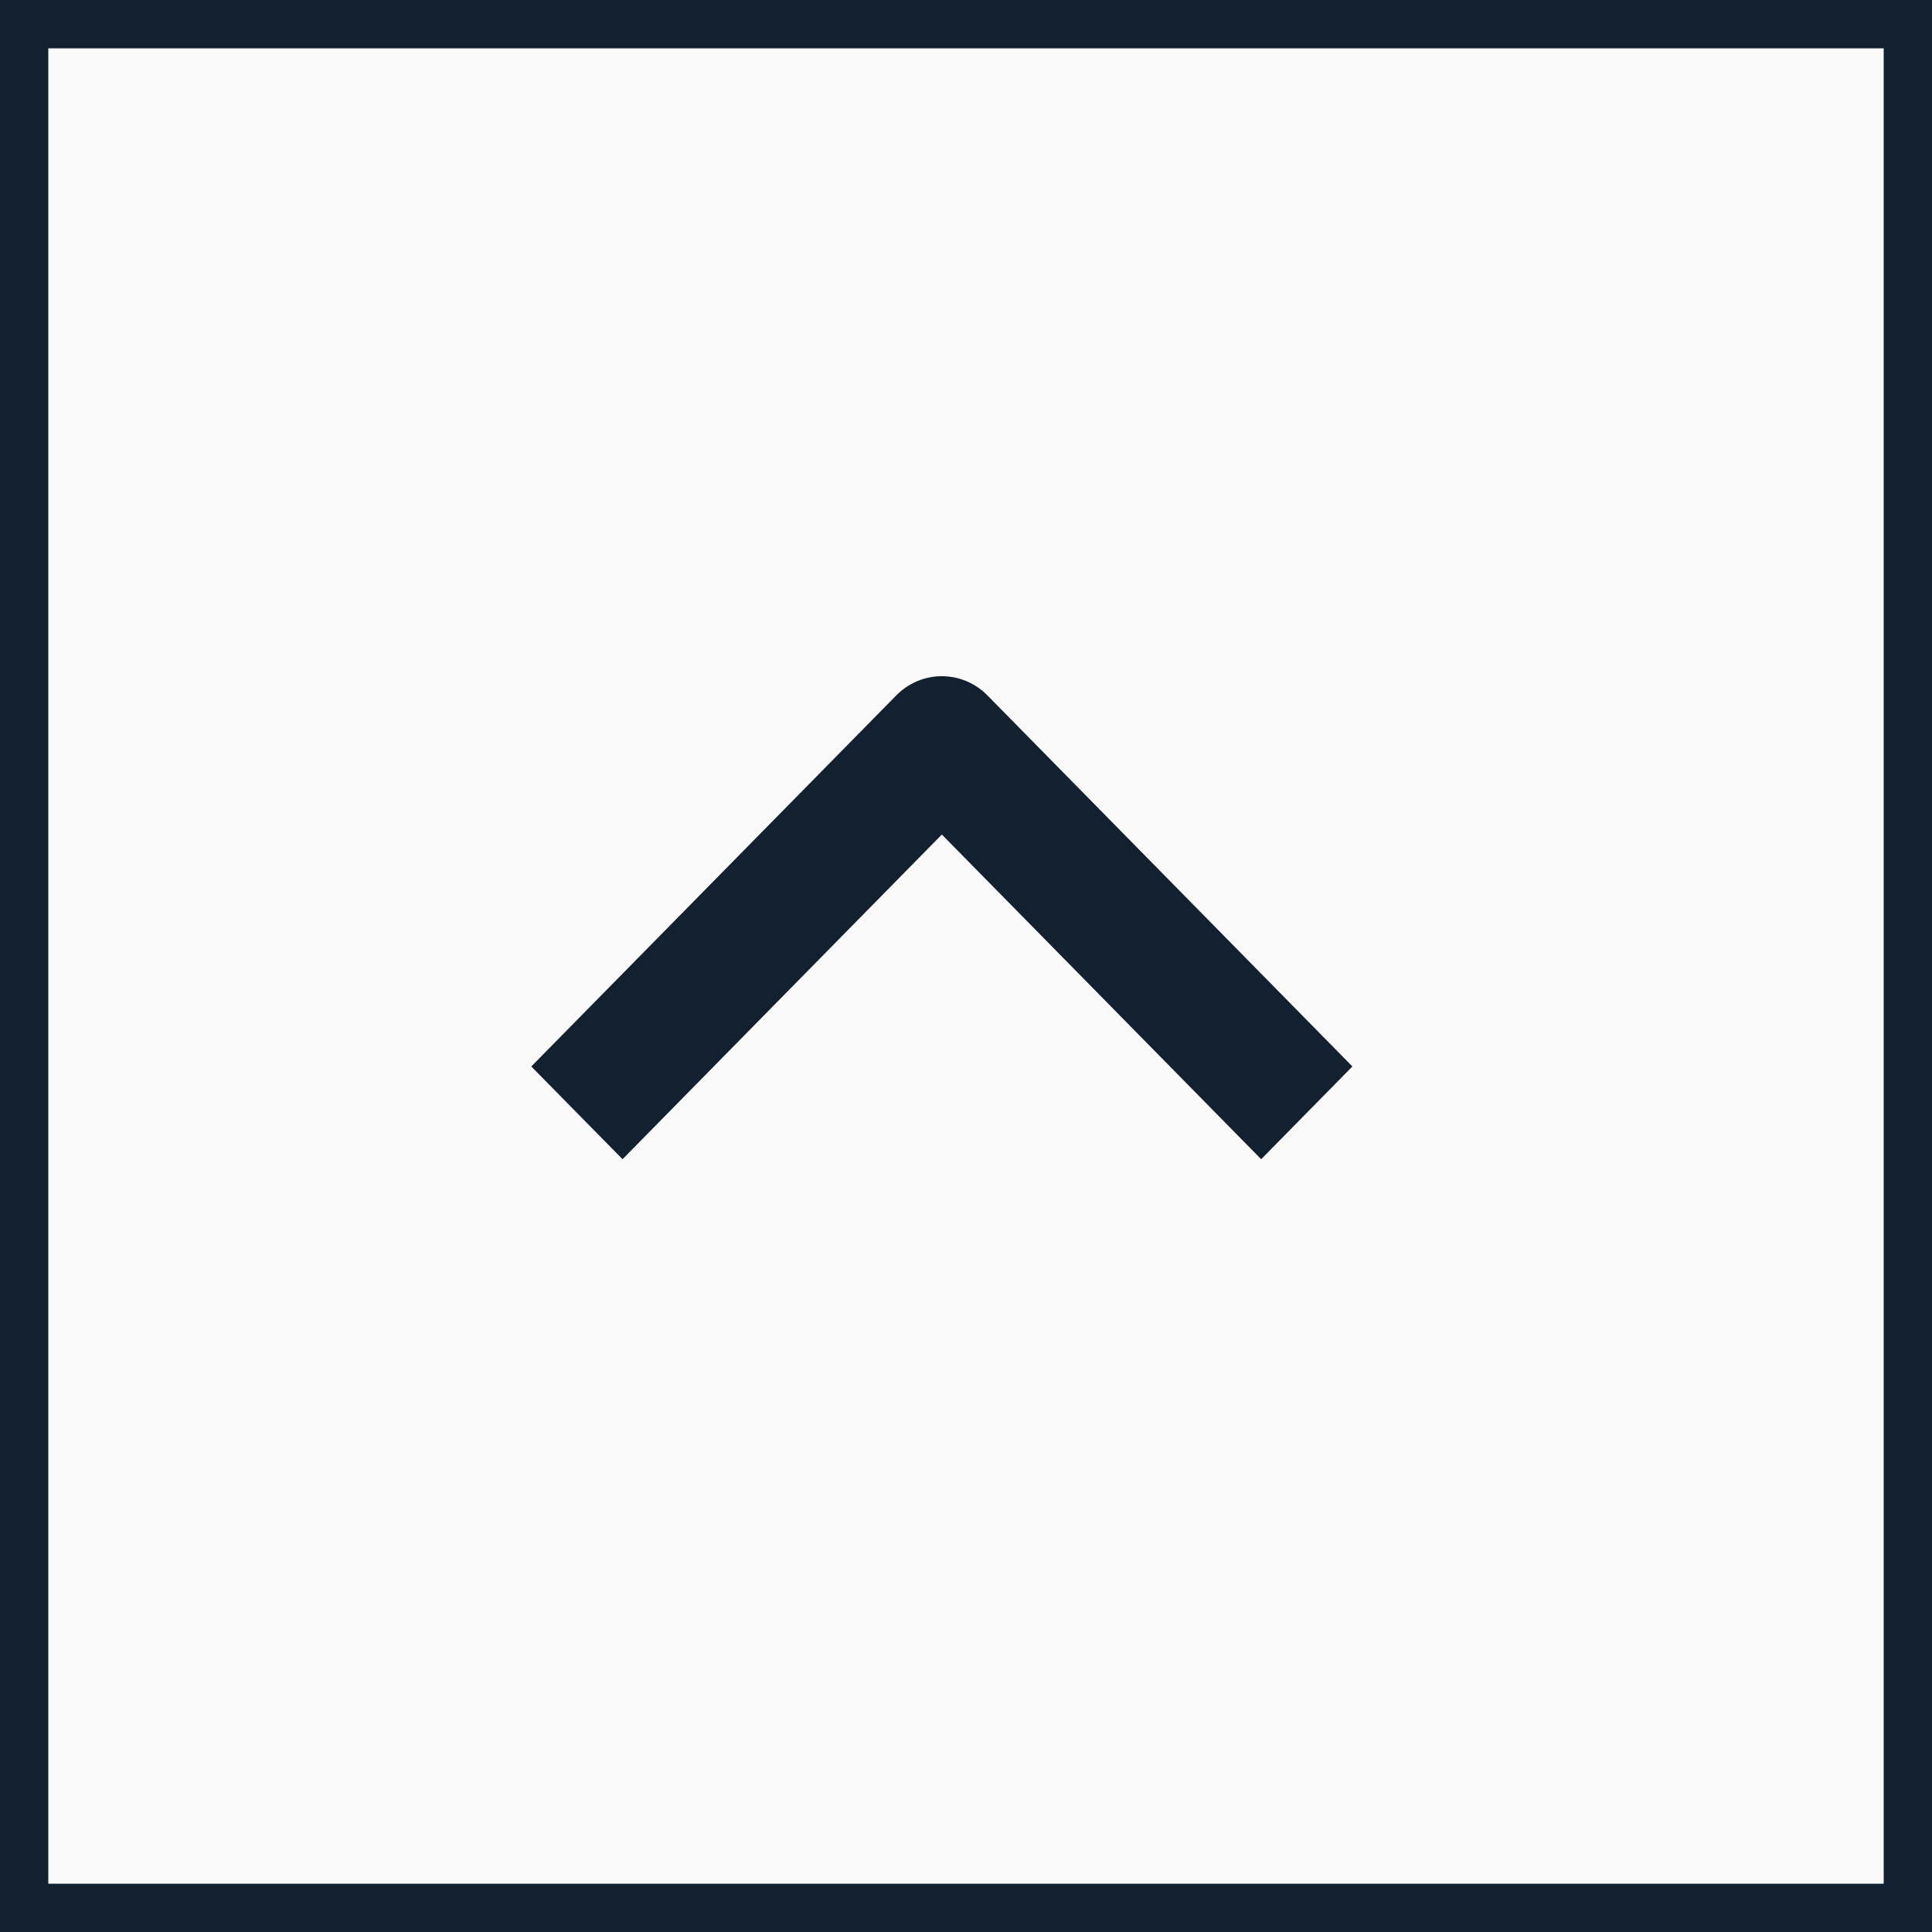
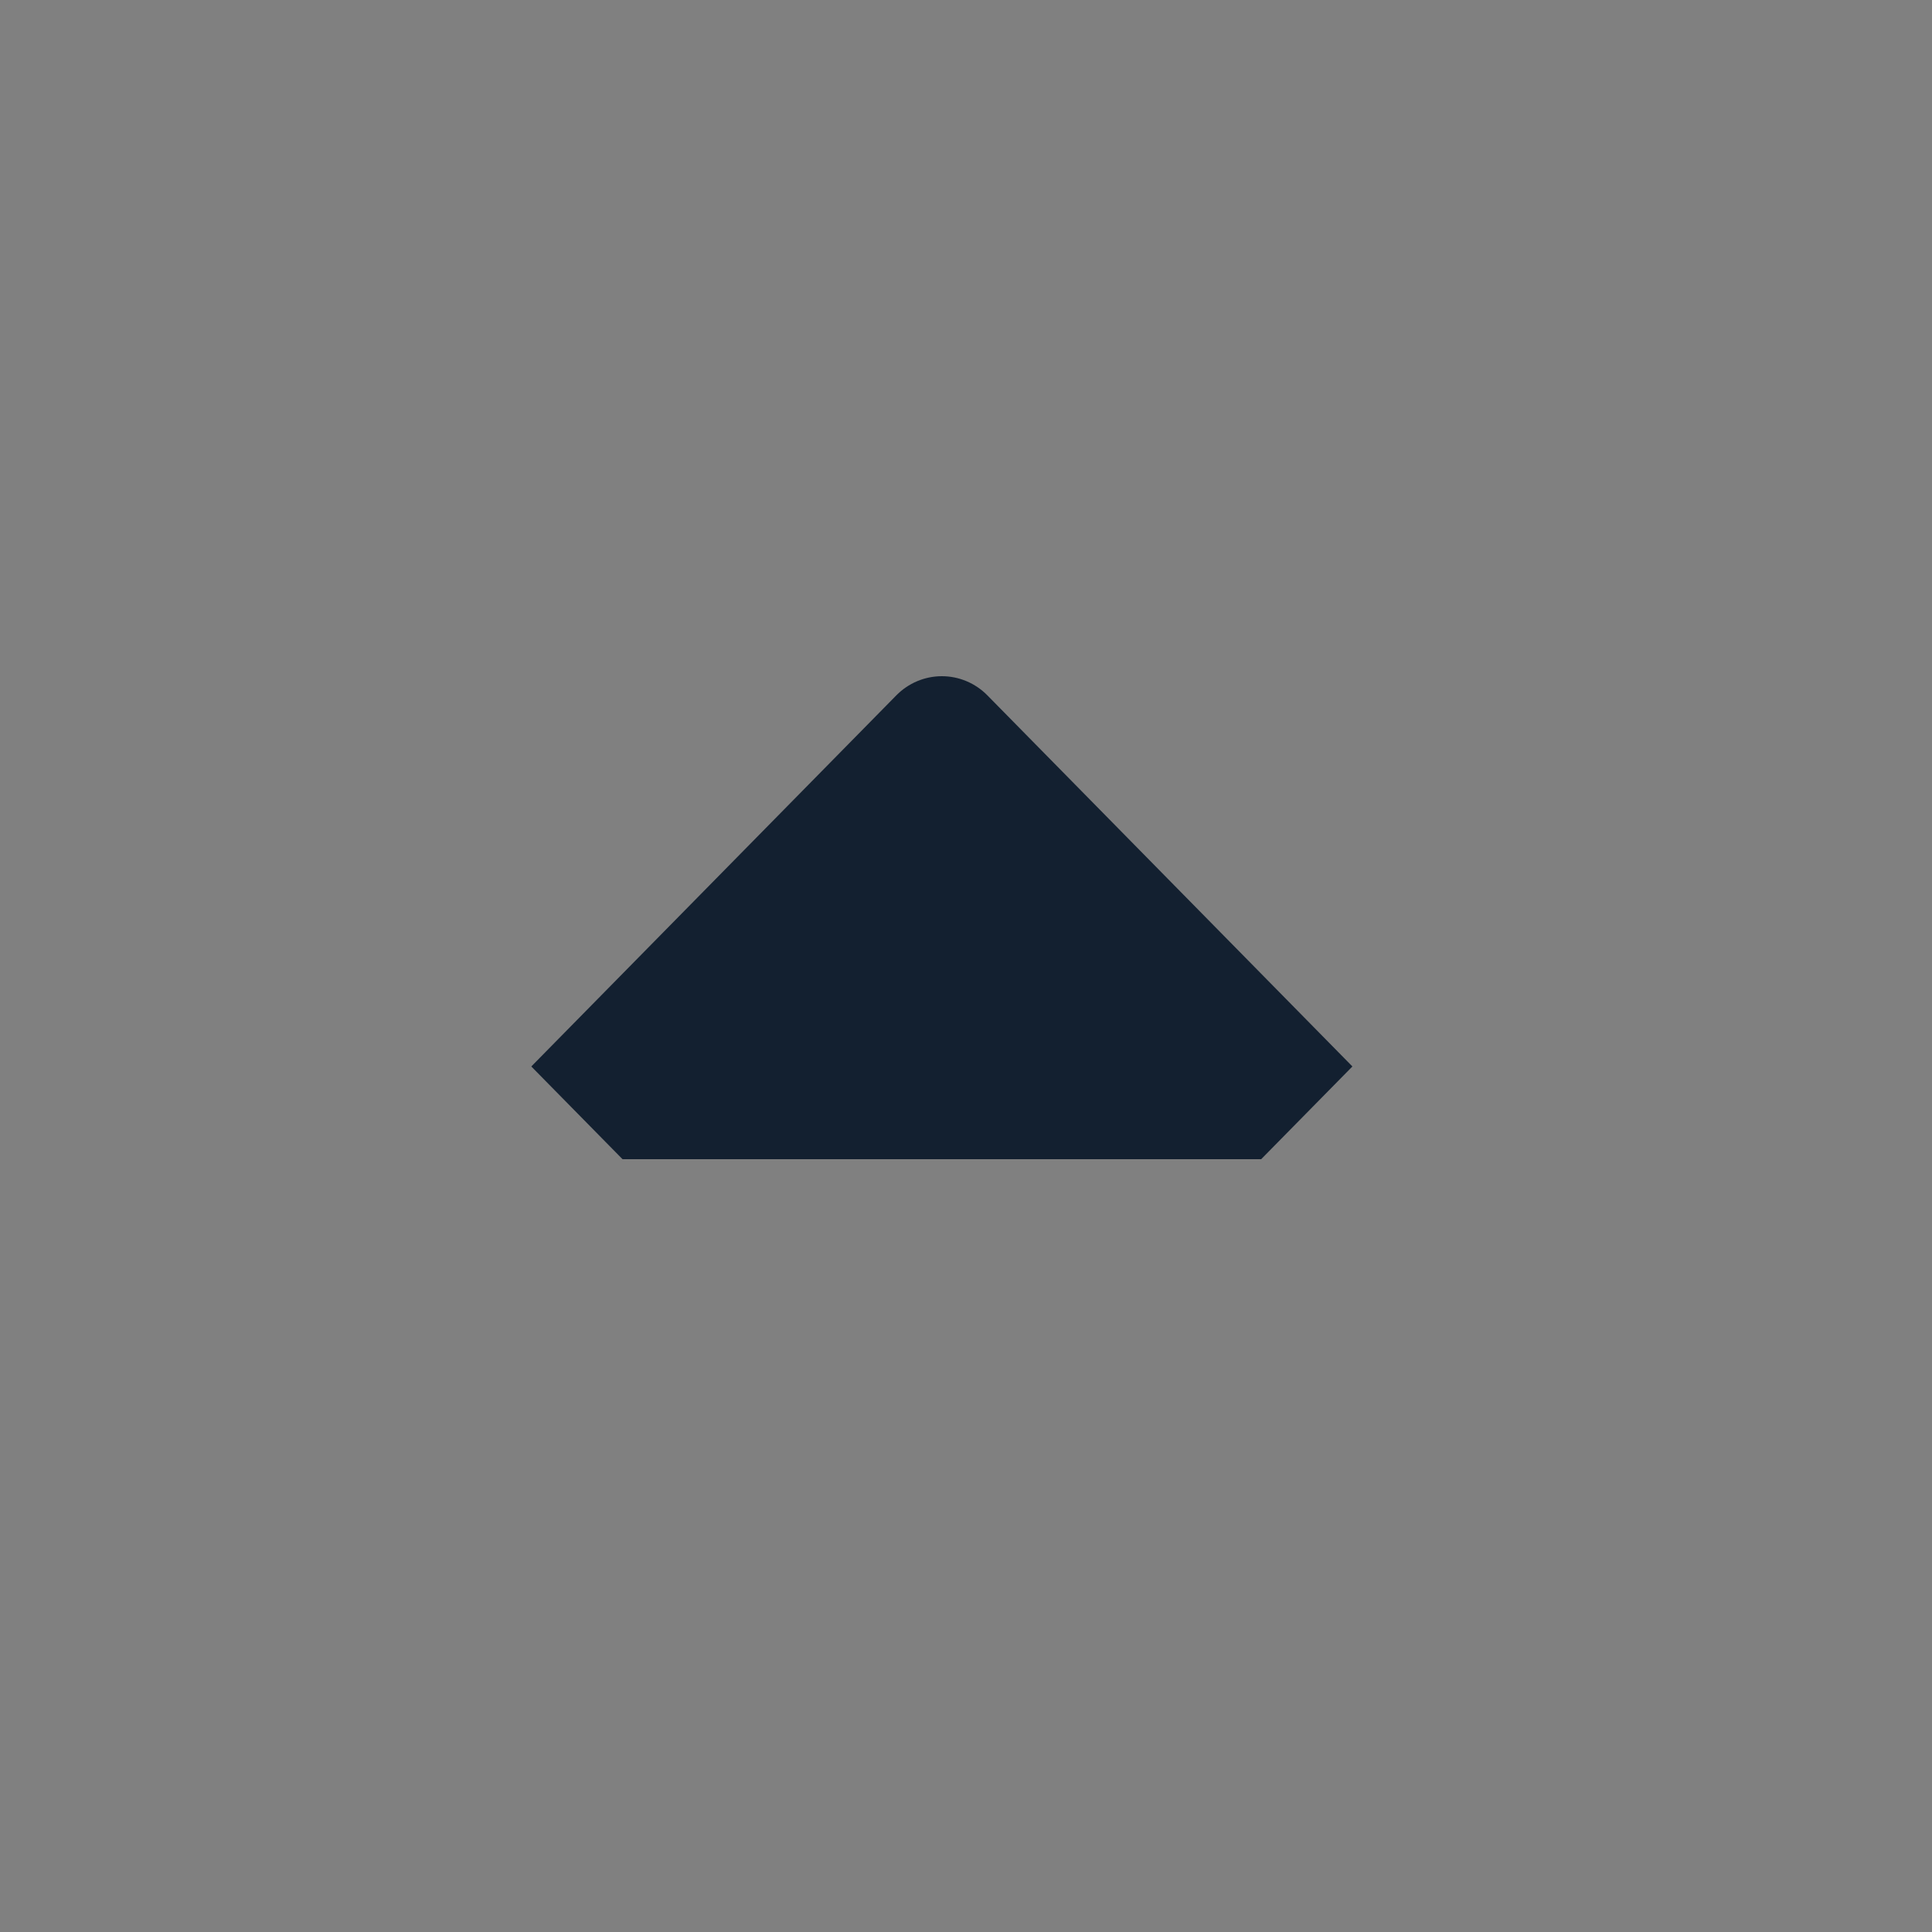
<svg xmlns="http://www.w3.org/2000/svg" width="40" height="40" viewBox="0 0 40 40" fill="none">
  <rect x="0" y="0" width="40" height="40" fill="#808080" stroke="none" />
-   <rect x="39.5" y="0.5" width="39" height="39" transform="rotate(90 39.5 0.5)" fill="#F9F9F9" stroke="#132030" />
  <g clip-path="url(#clip0_700_14684)">
-     <path fill-rule="evenodd" clip-rule="evenodd" d="M18.556 14.398L11 22.08L12.889 24L19.5 17.278L26.111 24L28 22.08L20.444 14.398C20.194 14.143 19.854 14 19.5 14C19.146 14 18.806 14.143 18.556 14.398Z" fill="#132030" />
+     <path fill-rule="evenodd" clip-rule="evenodd" d="M18.556 14.398L11 22.08L12.889 24L26.111 24L28 22.08L20.444 14.398C20.194 14.143 19.854 14 19.5 14C19.146 14 18.806 14.143 18.556 14.398Z" fill="#132030" />
  </g>
  <defs>
    <clipPath id="clip0_700_14684">
      <rect width="16" height="32" fill="white" transform="matrix(0 -1 -1 0 36 28)" />
    </clipPath>
  </defs>
</svg>